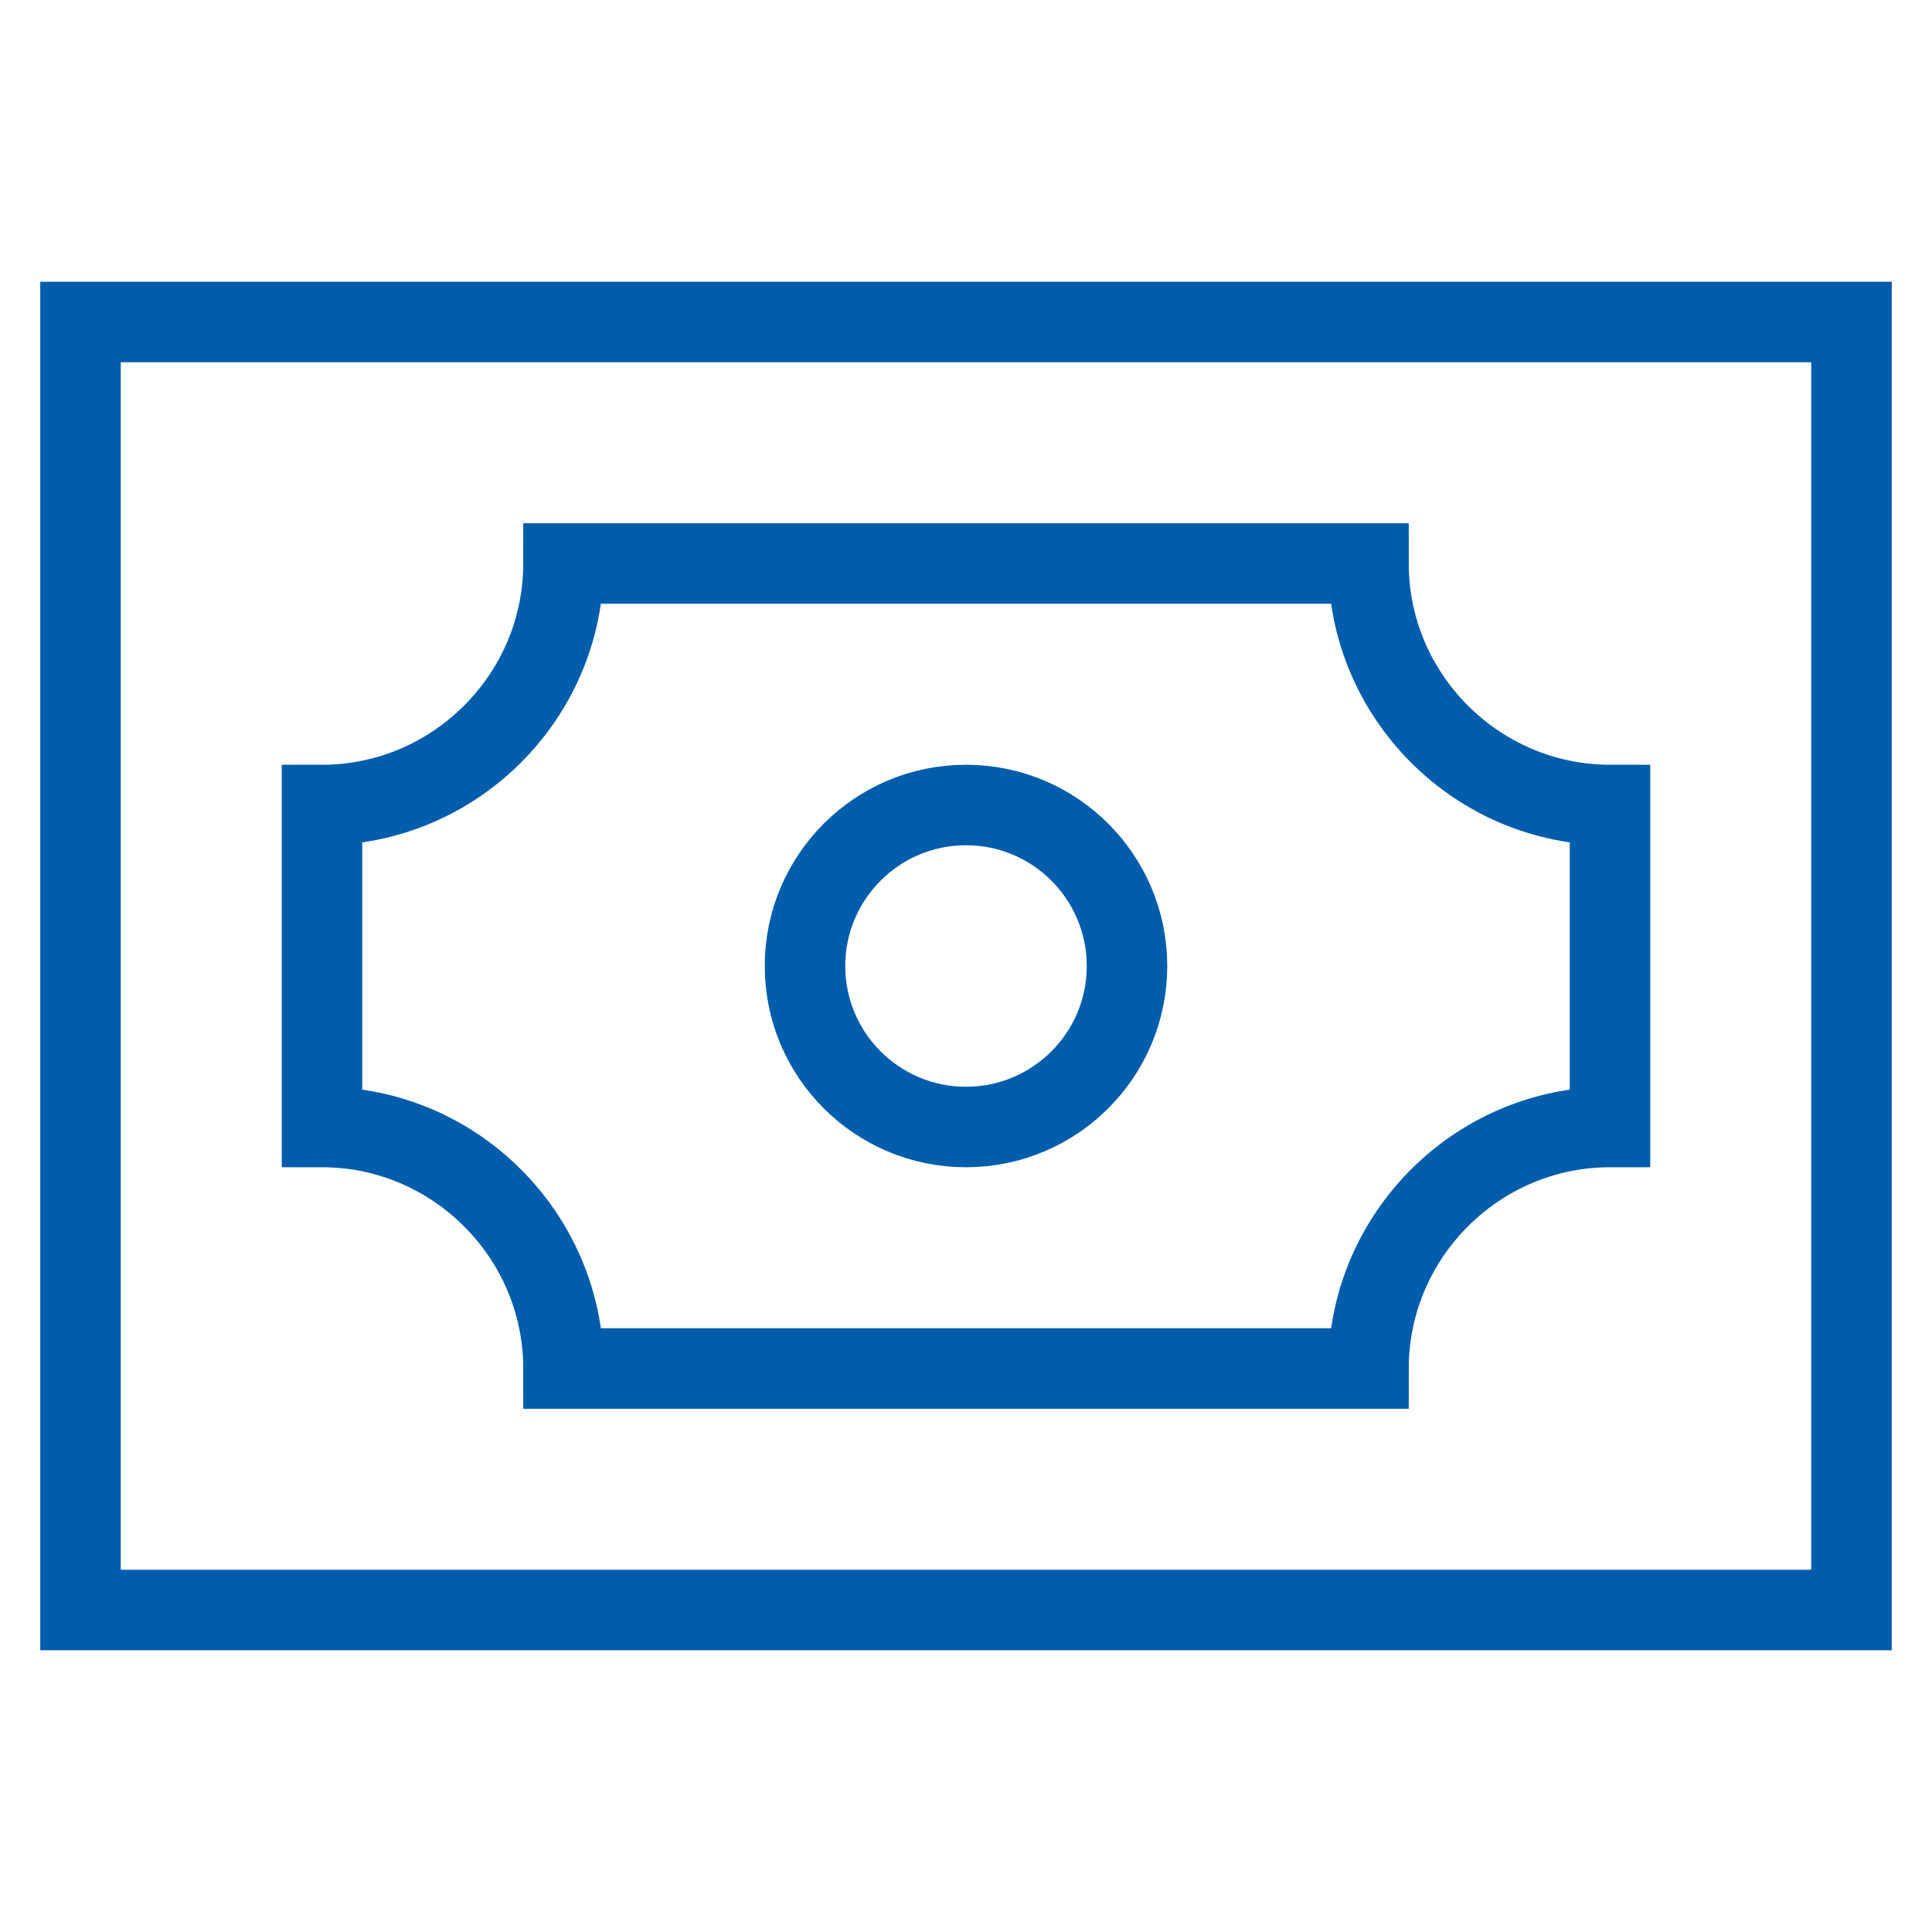
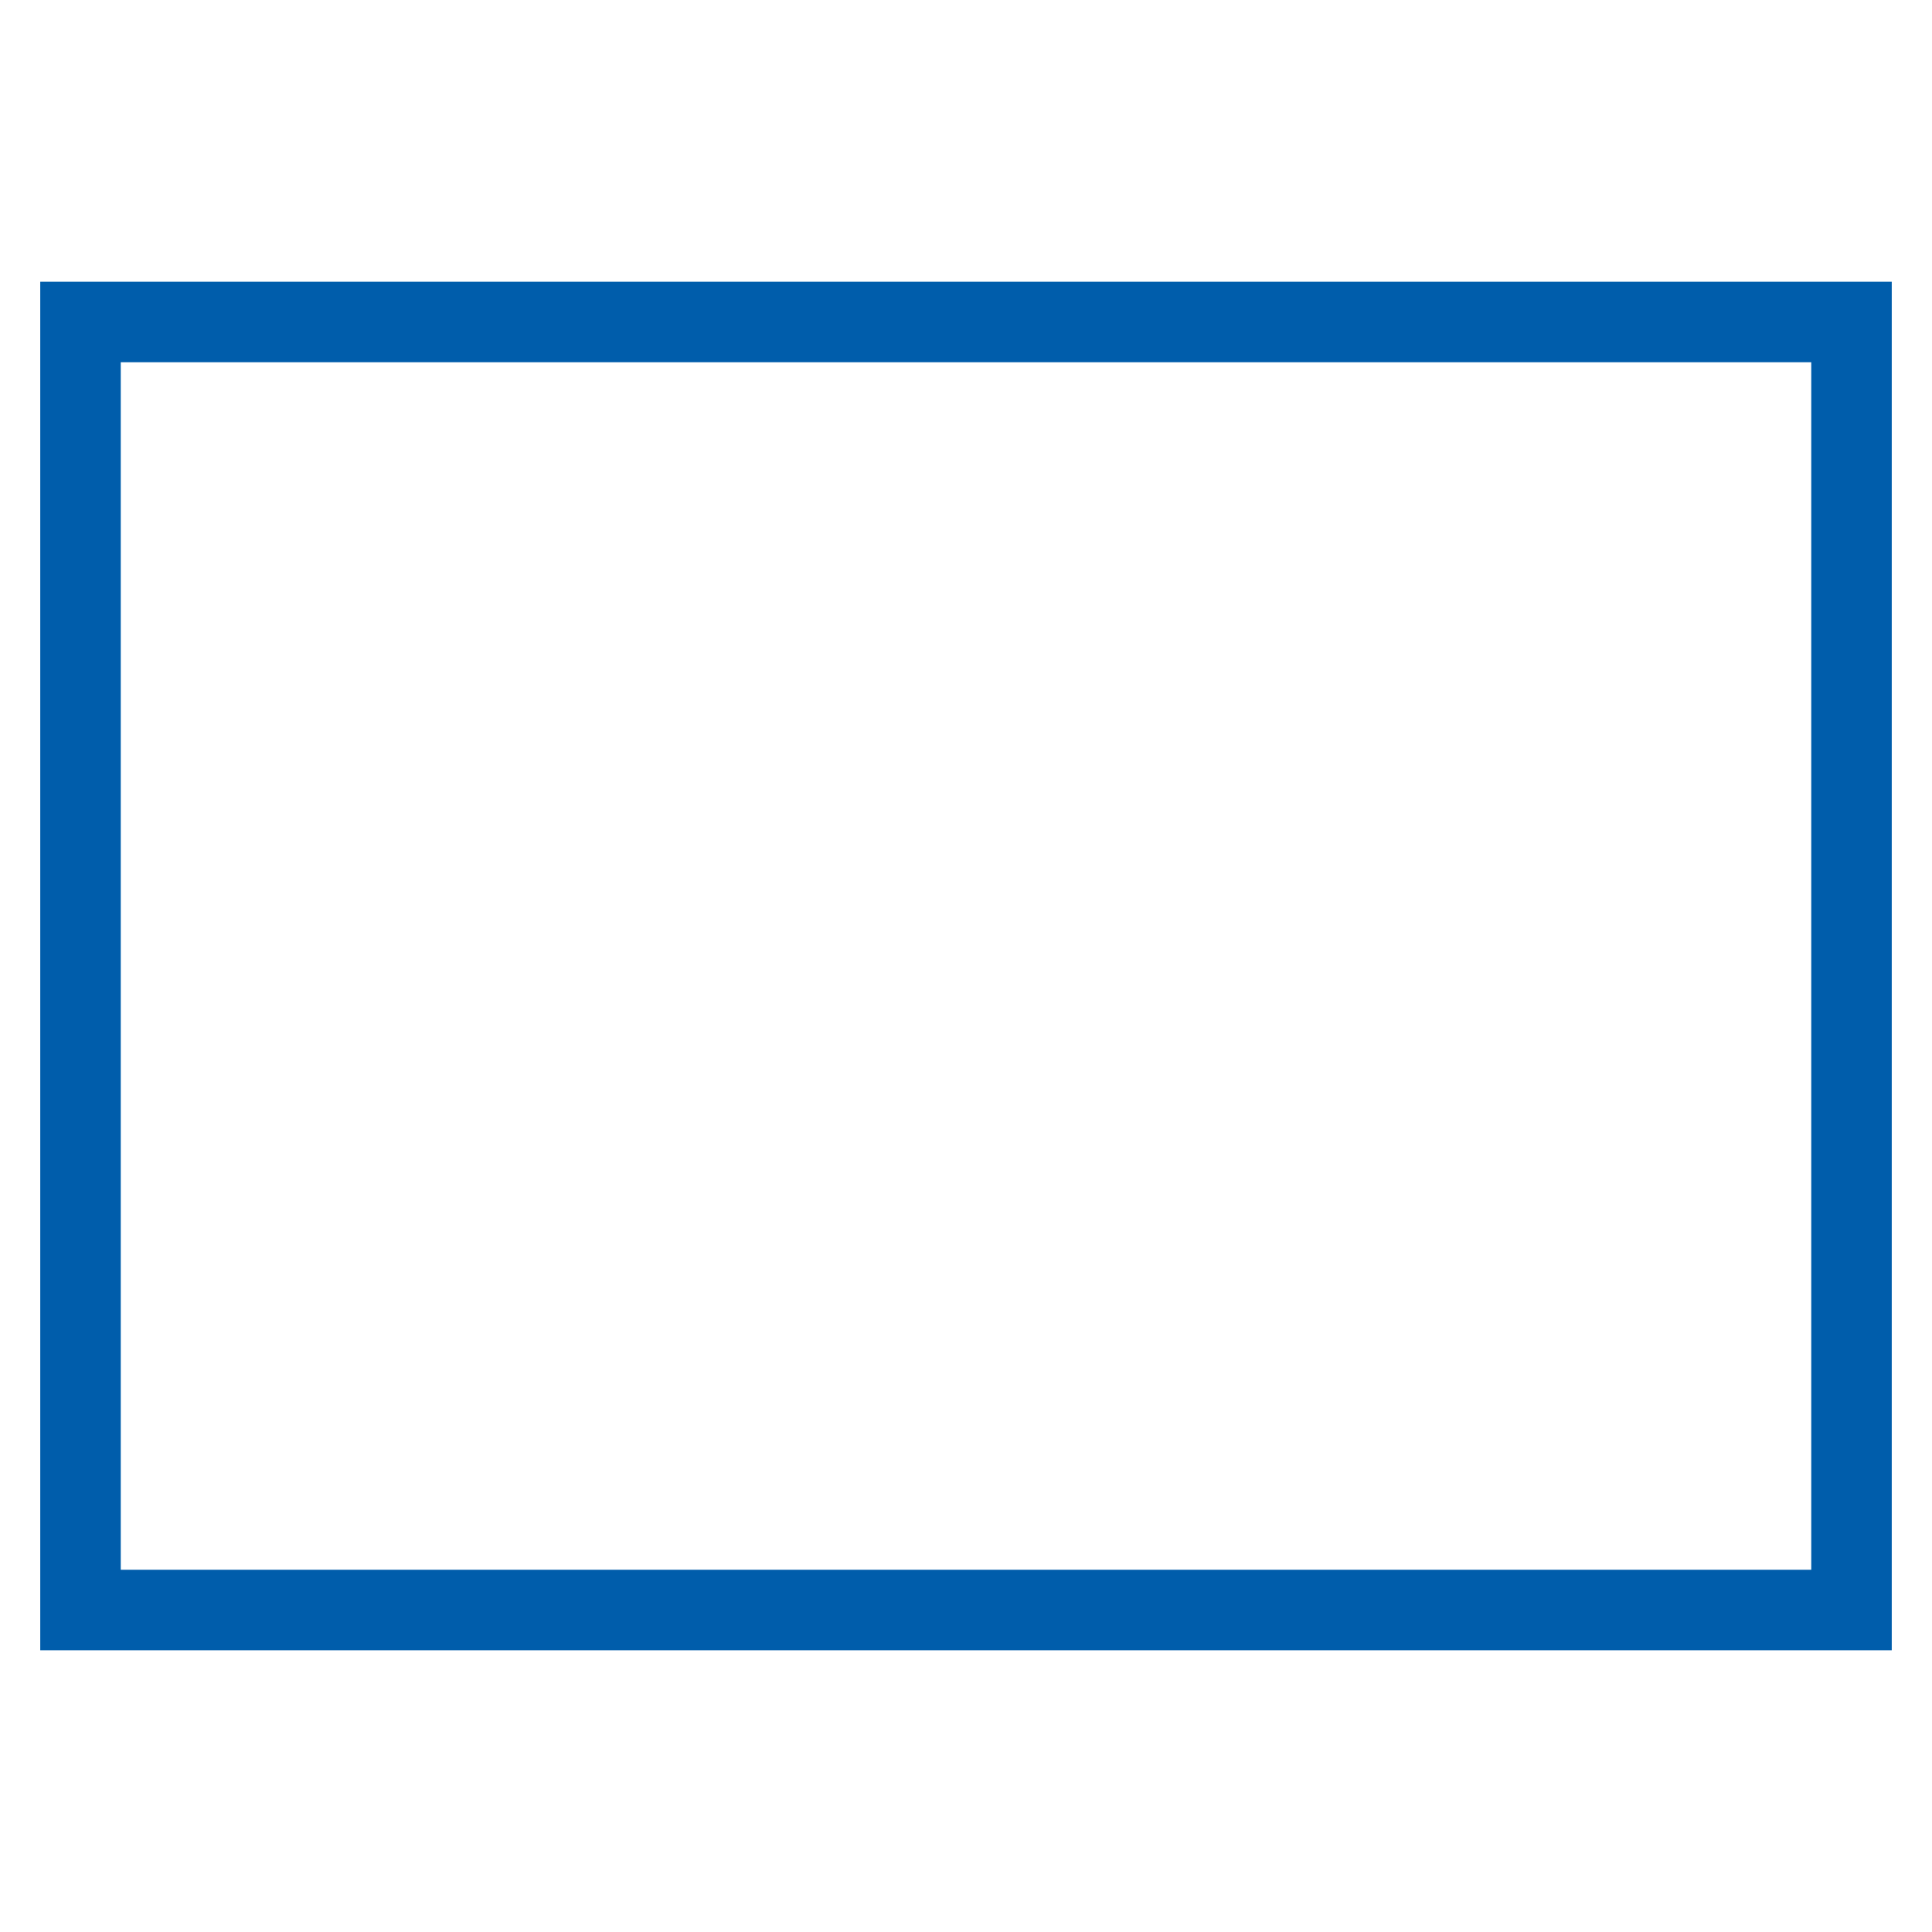
<svg xmlns="http://www.w3.org/2000/svg" version="1.1" x="0px" y="0px" width="48px" height="48px" viewBox="0 0 48 48" enable-background="new 0 0 48 48" xml:space="preserve">
  <g stroke-width="2" transform="translate(0, 0)">
-     <path data-color="color-2" fill="none" stroke="#005dab" stroke-width="2" stroke-linecap="square" stroke-miterlimit="10" d="M34,14H14  c0,3.3-2.7,6-6,6v8c3.3,0,6,2.7,6,6h20c0-3.3,2.7-6,6-6v-8C36.7,20,34,17.3,34,14z" stroke-linejoin="miter" />
    <rect x="2" y="8" fill="none" stroke="#005dab" stroke-width="2" stroke-linecap="square" stroke-miterlimit="10" width="44" height="32" stroke-linejoin="miter" />
-     <circle fill="none" stroke="#005dab" stroke-width="2" stroke-linecap="square" stroke-miterlimit="10" cx="24" cy="24" r="4" stroke-linejoin="miter" />
  </g>
</svg>